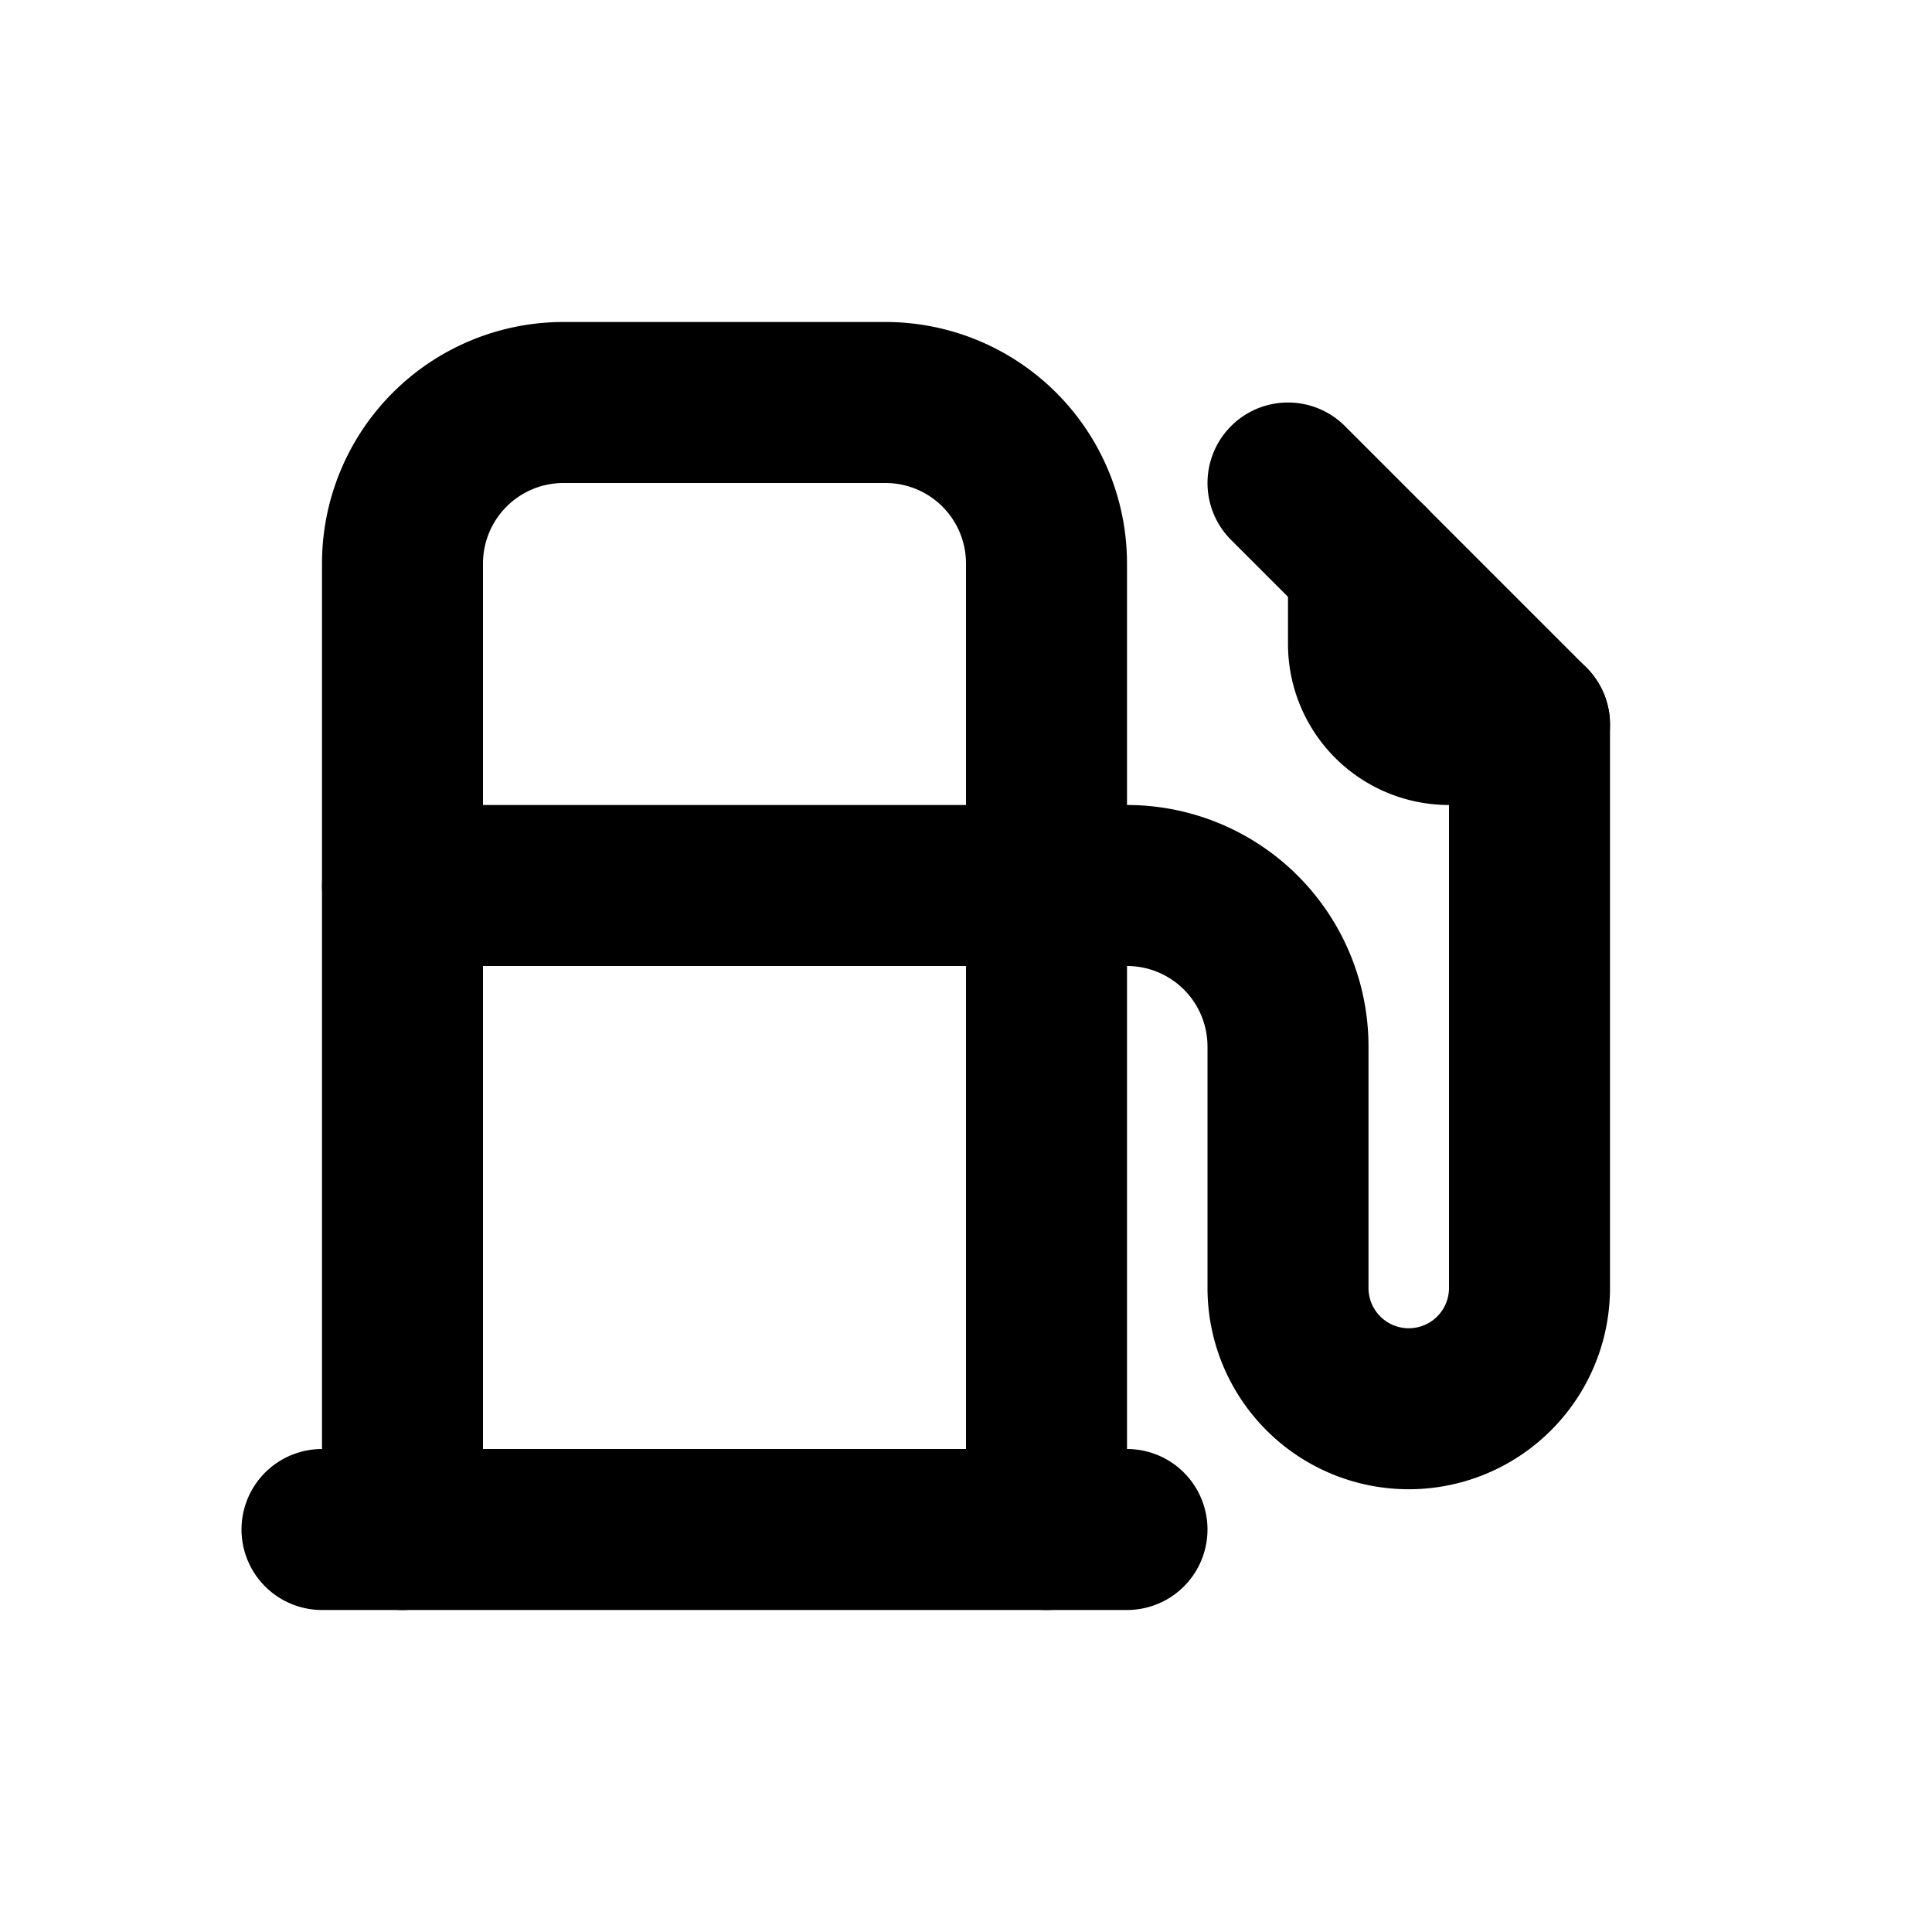
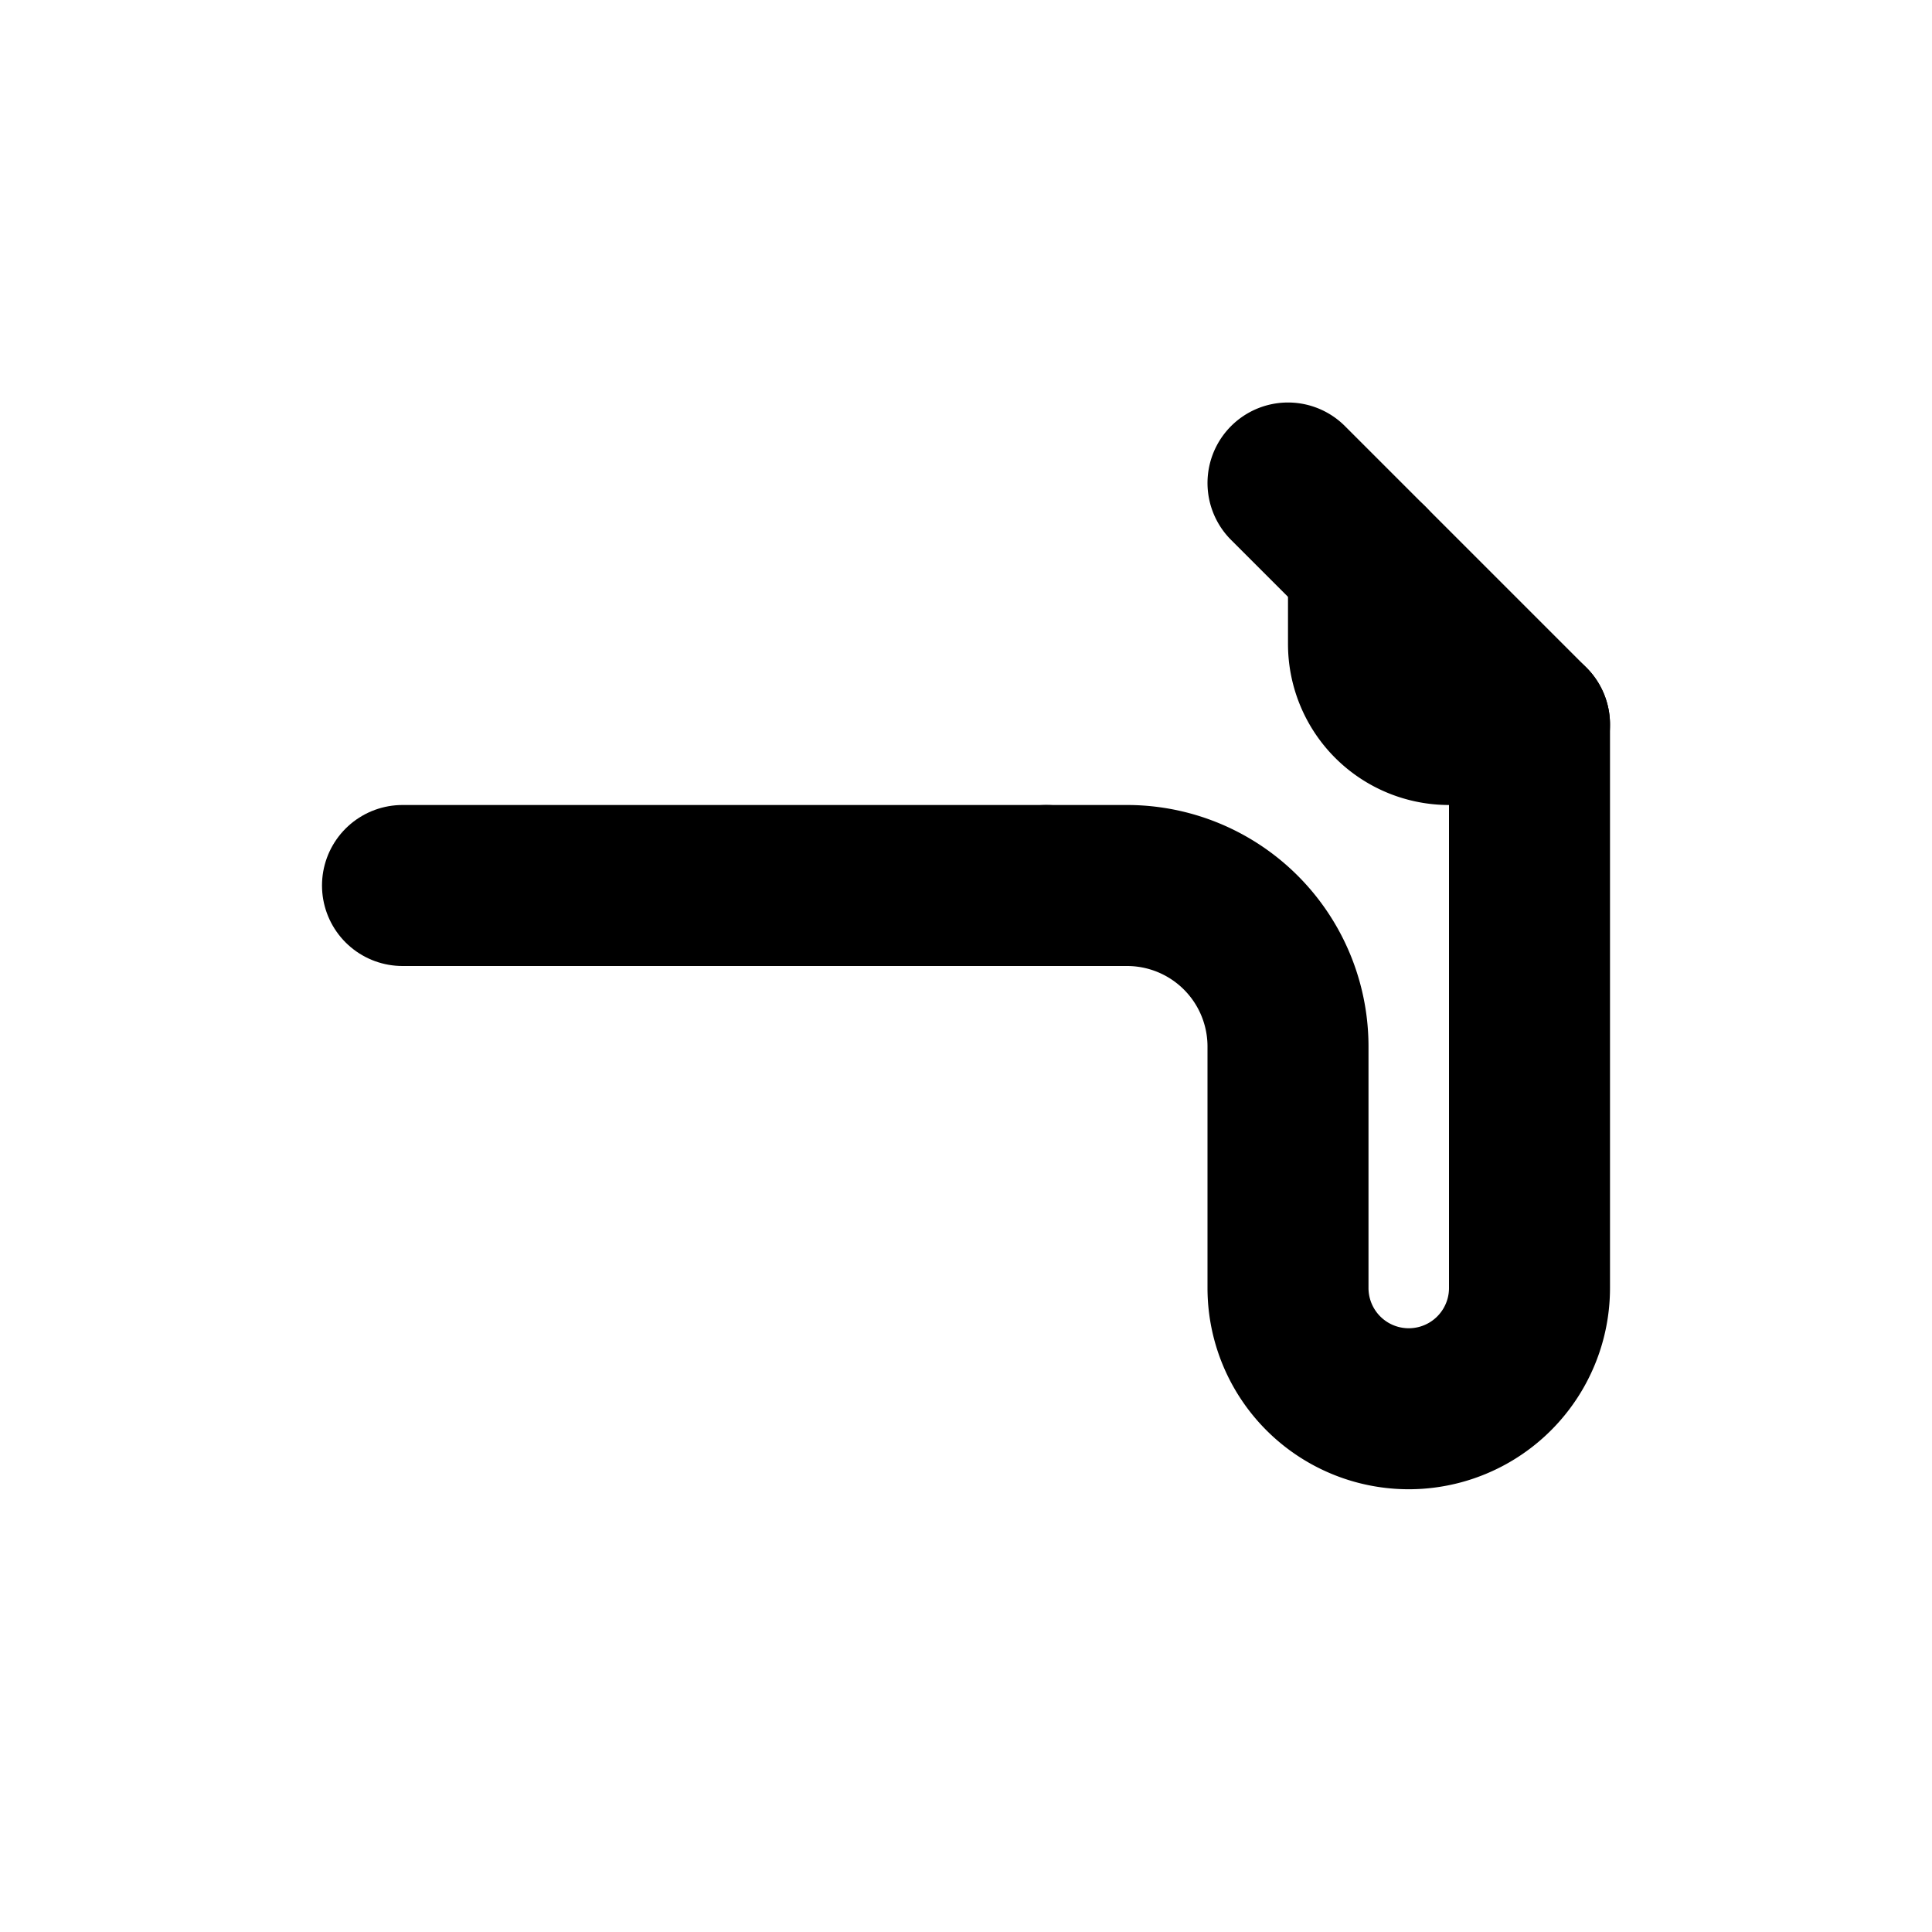
<svg xmlns="http://www.w3.org/2000/svg" class="icon icon-tabler icon-tabler-gas-station" width="24" height="24" viewBox="0 0 24 24" stroke-width="2" stroke="currentColor" fill="none" stroke-linecap="round" stroke-linejoin="round">
  <path stroke="none" d="M0 0h24v24H0z" />
  <path d="M13 11h1a2 2 0 0 1 2 2v3a1.5 1.5 0 0 0 3 0v-7l-3 -3" />
-   <line x1="4" y1="19" x2="14" y2="19" />
  <line x1="5" y1="11" x2="13" y2="11" />
-   <path d="M5 19v-12a2 2 0 0 1 2 -2h4a2 2 0 0 1 2 2v12" />
  <path d="M17 7v1a1 1 0 0 0 1 1h1" />
</svg>